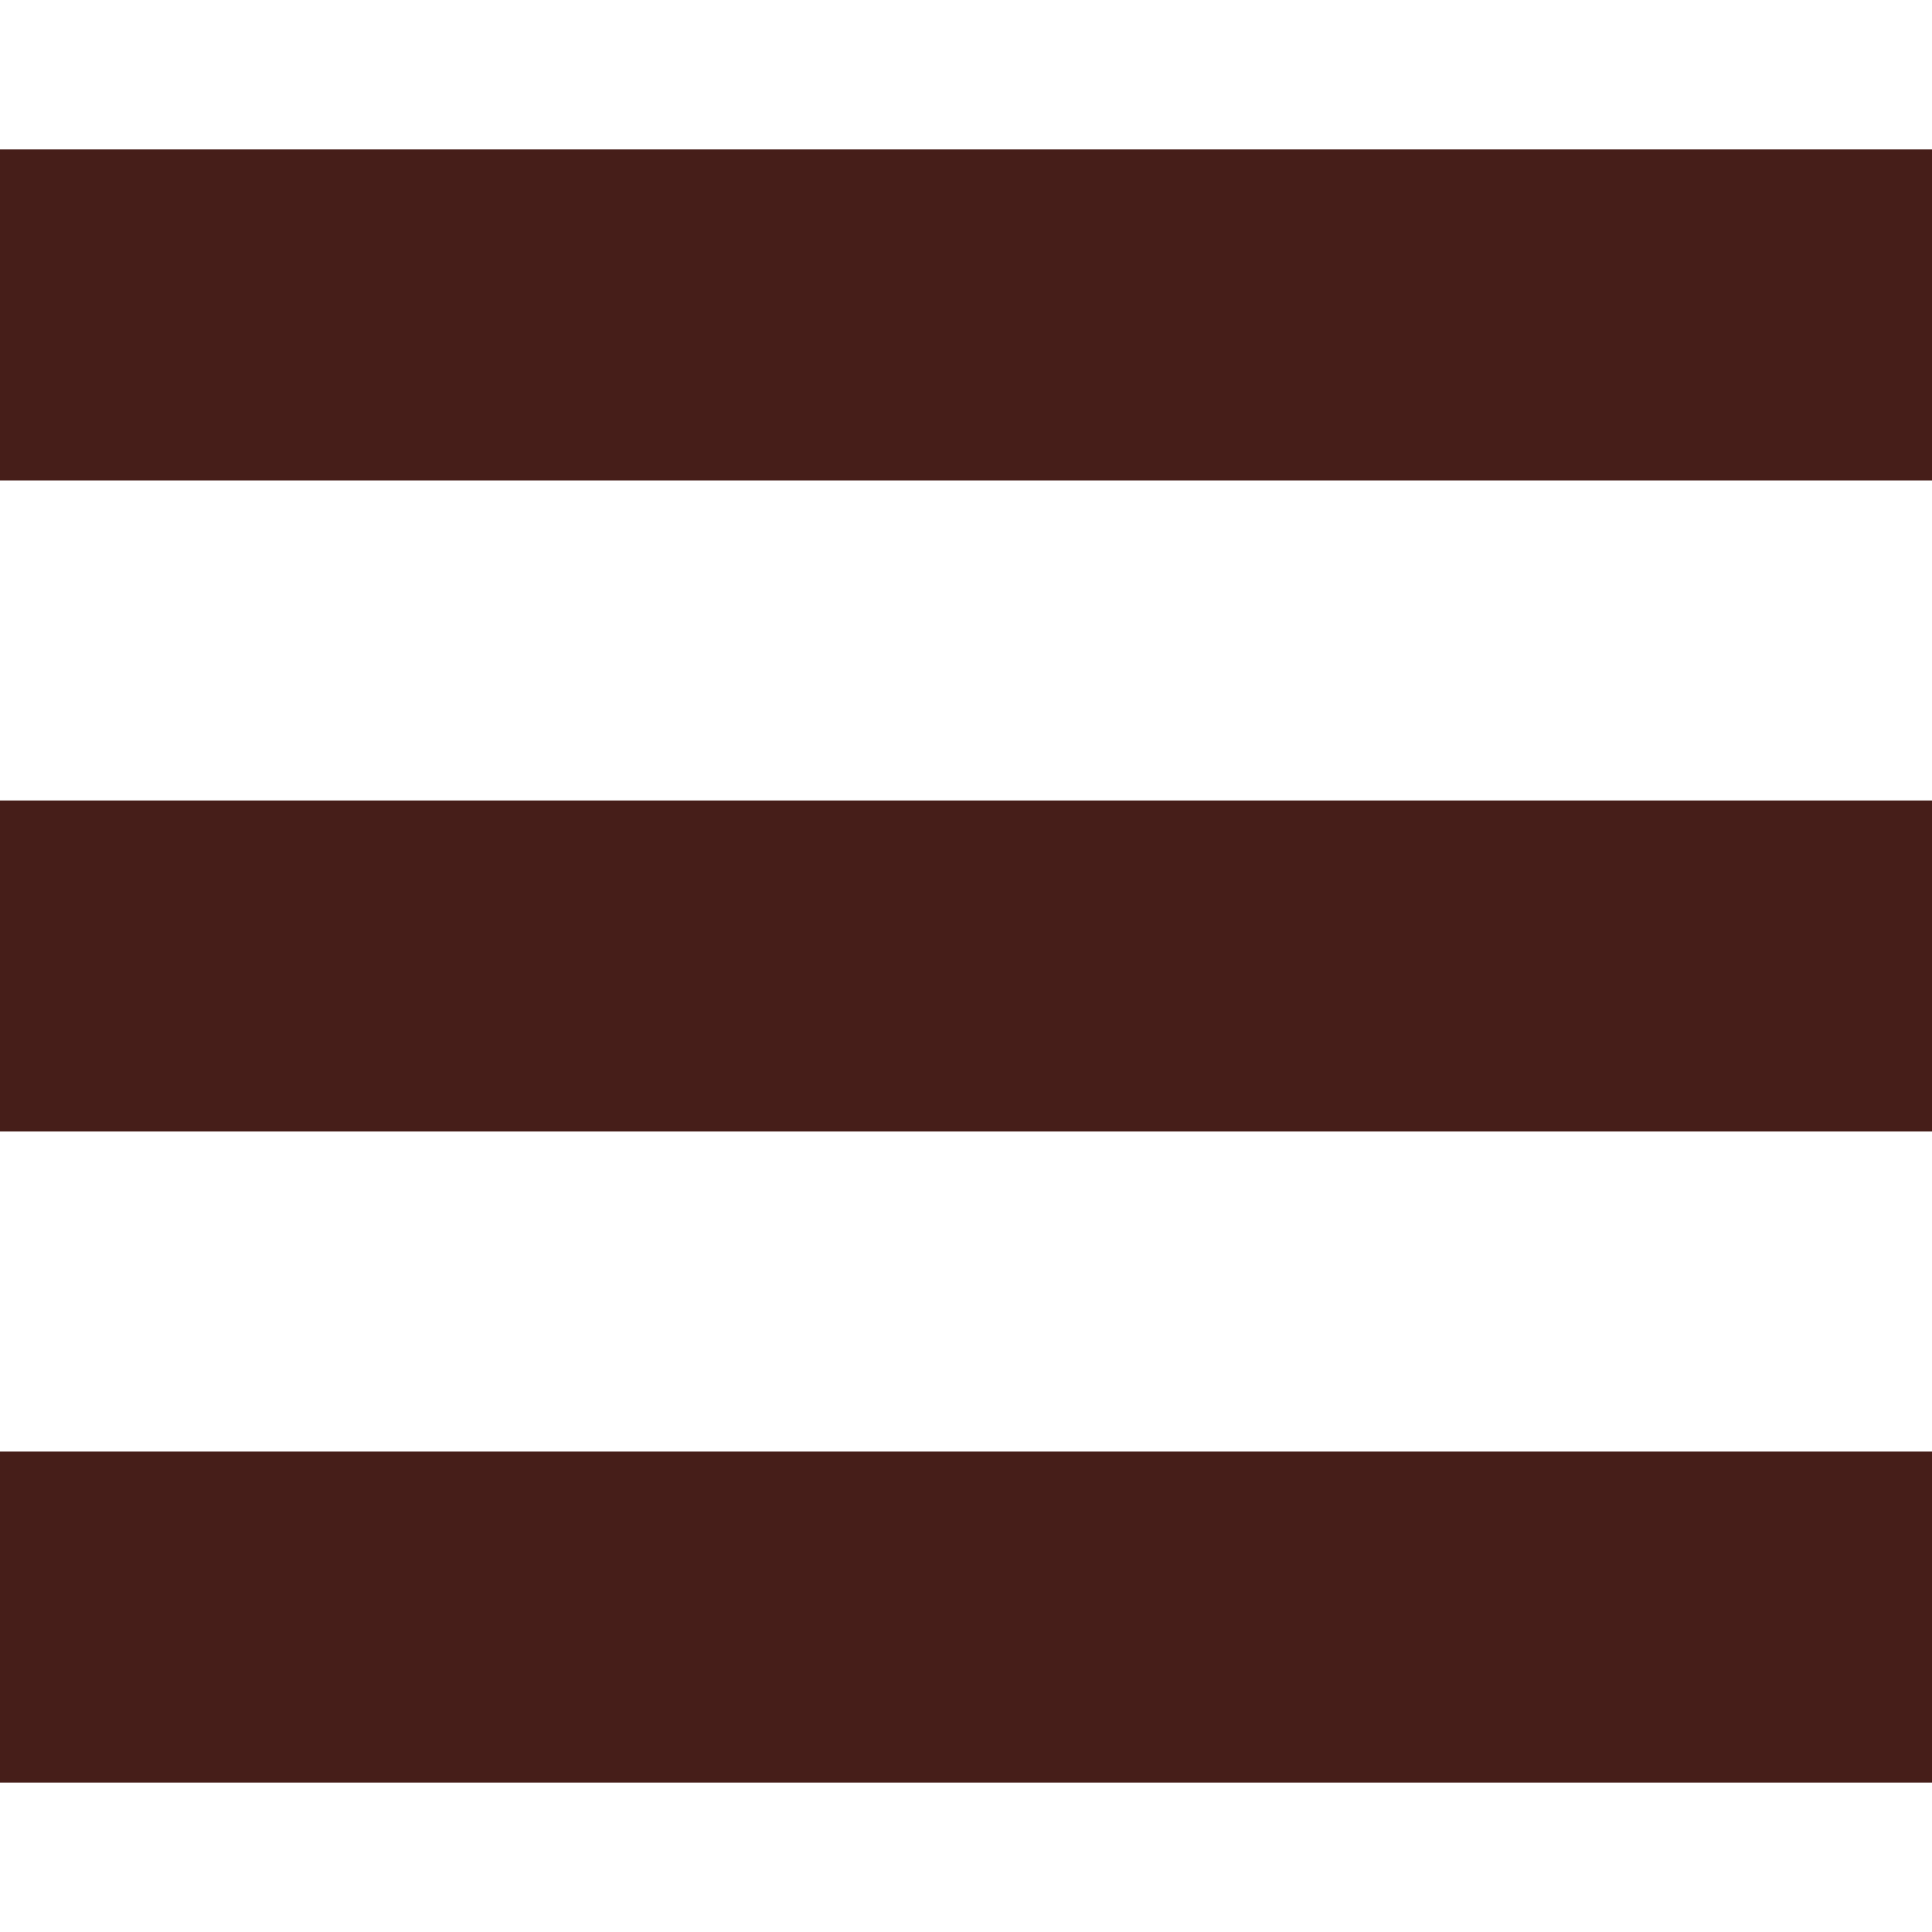
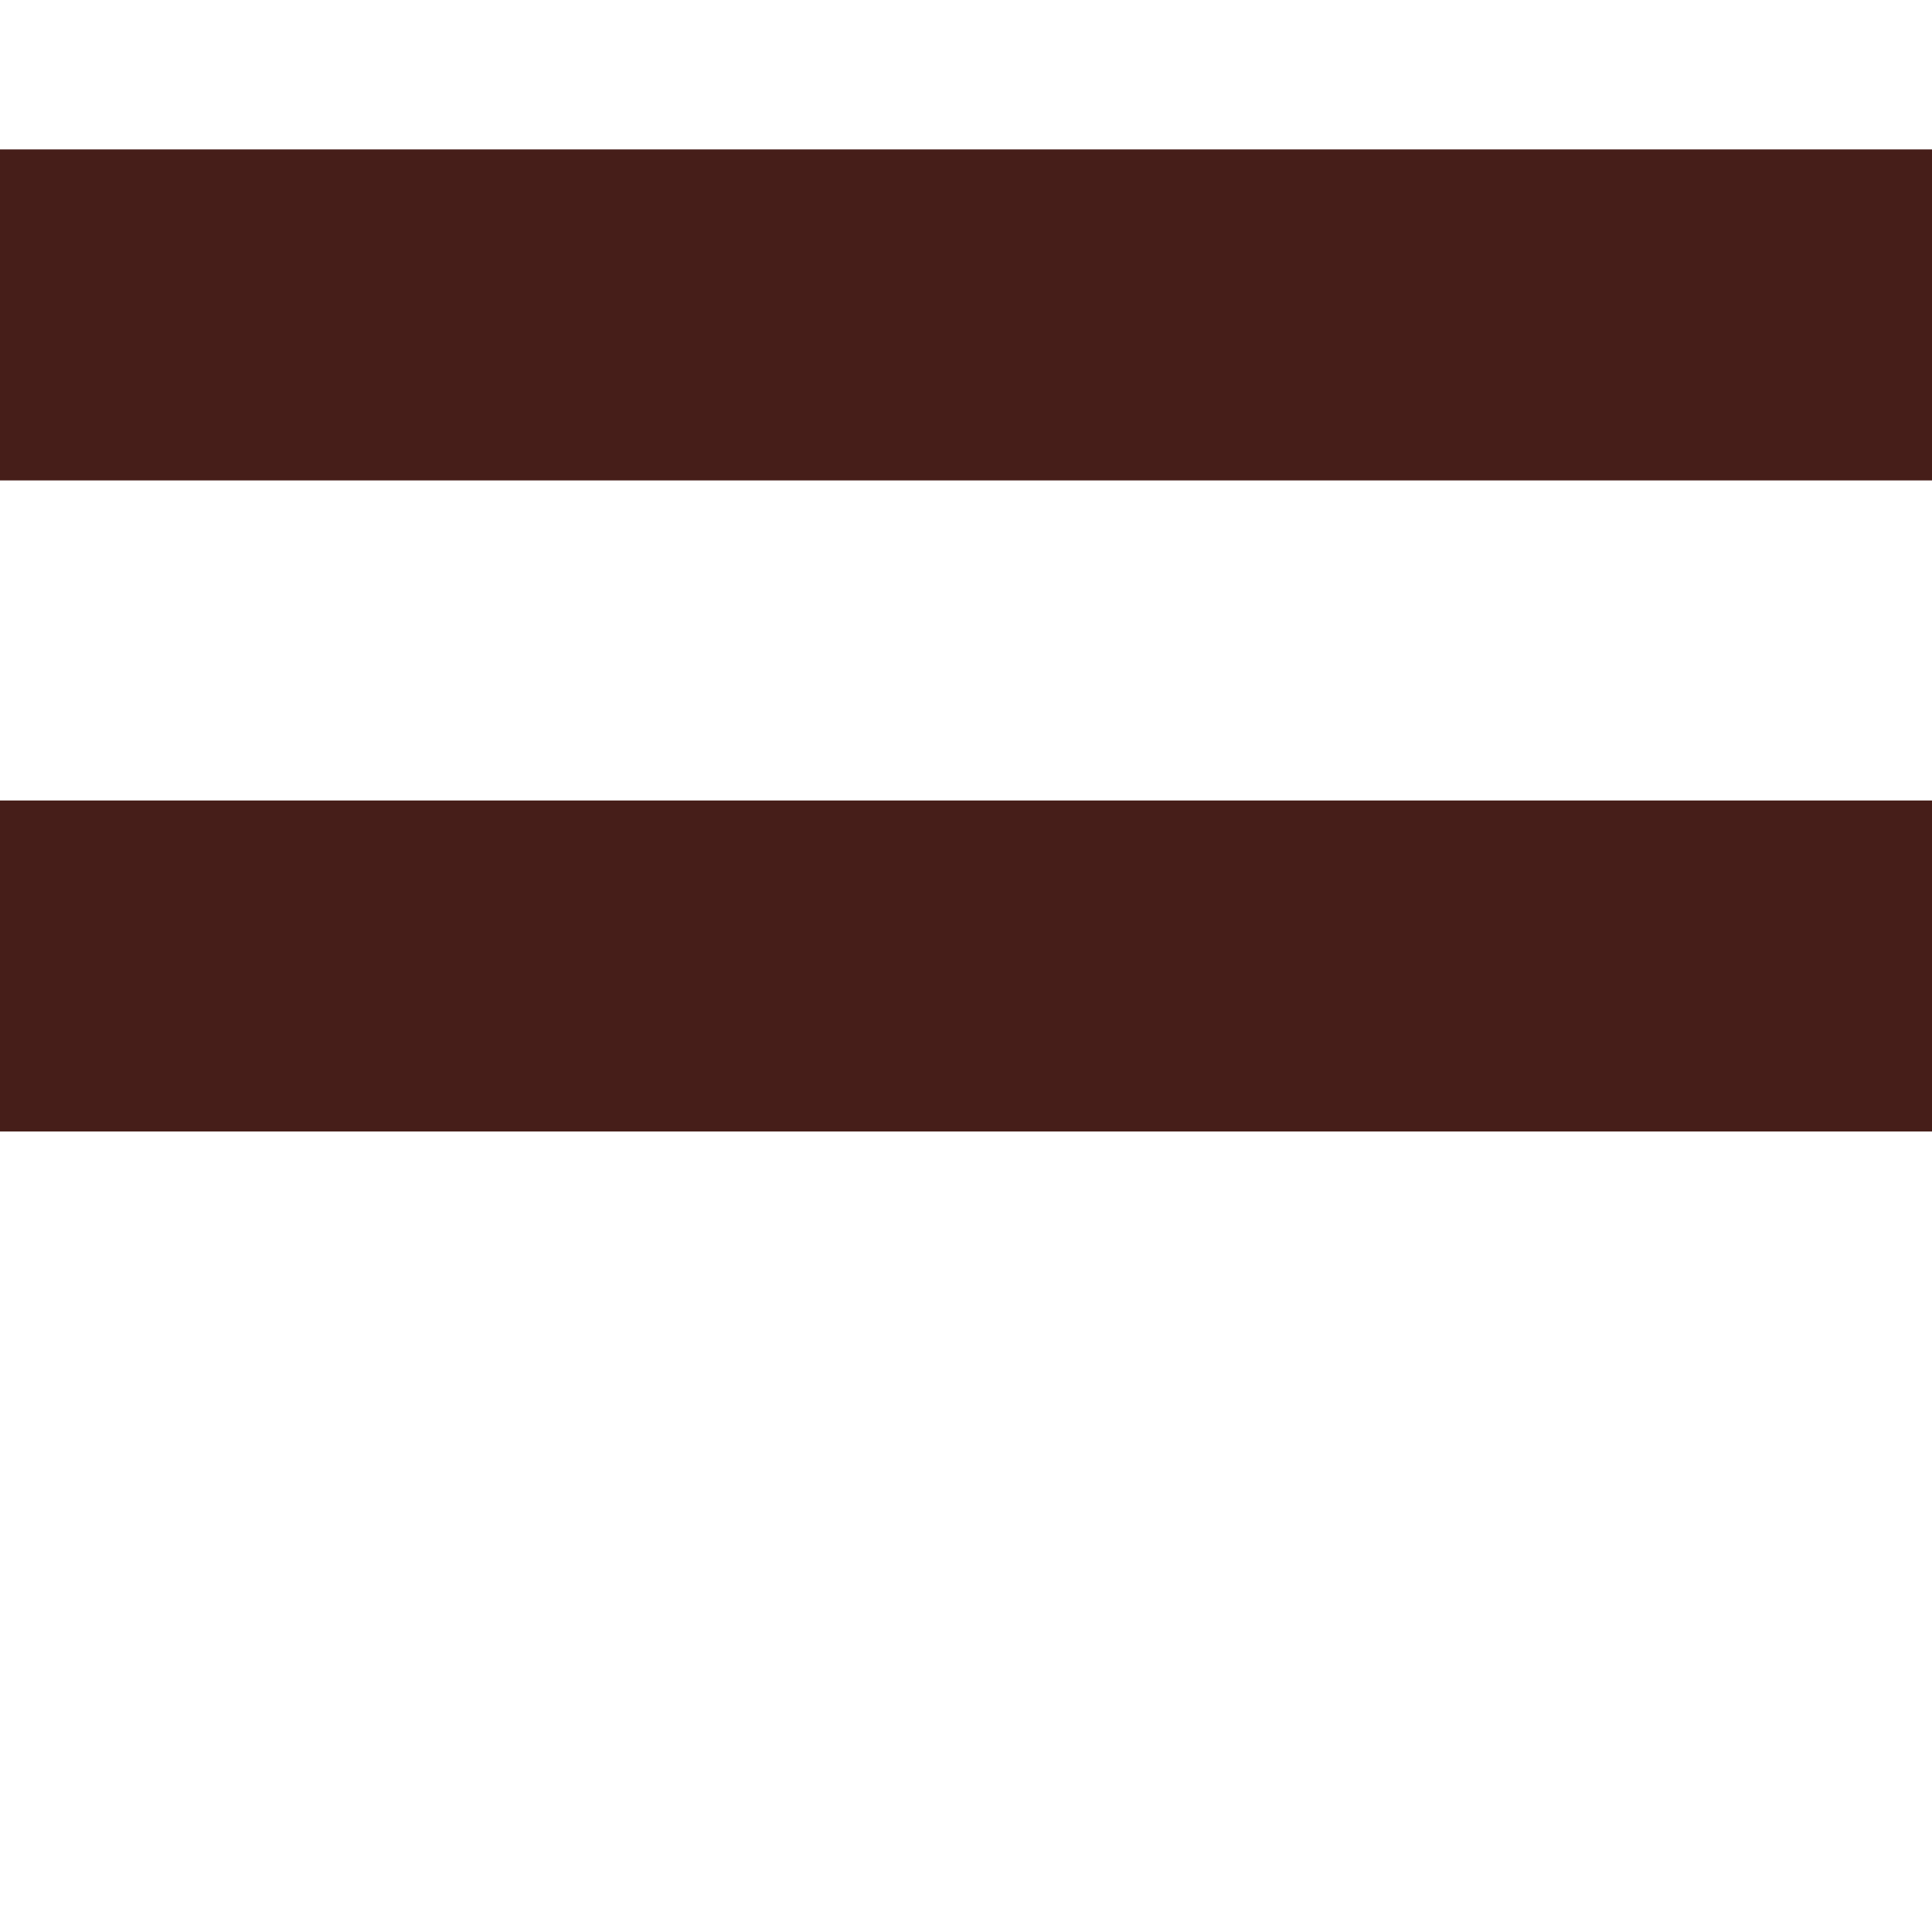
<svg xmlns="http://www.w3.org/2000/svg" version="1.1" id="Layer_1" x="0px" y="0px" viewBox="0 0 30 30" style="enable-background:new 0 0 30 30;" xml:space="preserve">
  <style type="text/css">
	.st0{fill:#461E19;}
</style>
  <g>
    <rect y="2.32" class="st0" width="30" height="5.14" />
    <rect y="12.43" class="st0" width="30" height="5.14" />
-     <rect y="22.54" class="st0" width="30" height="5.14" />
  </g>
</svg>